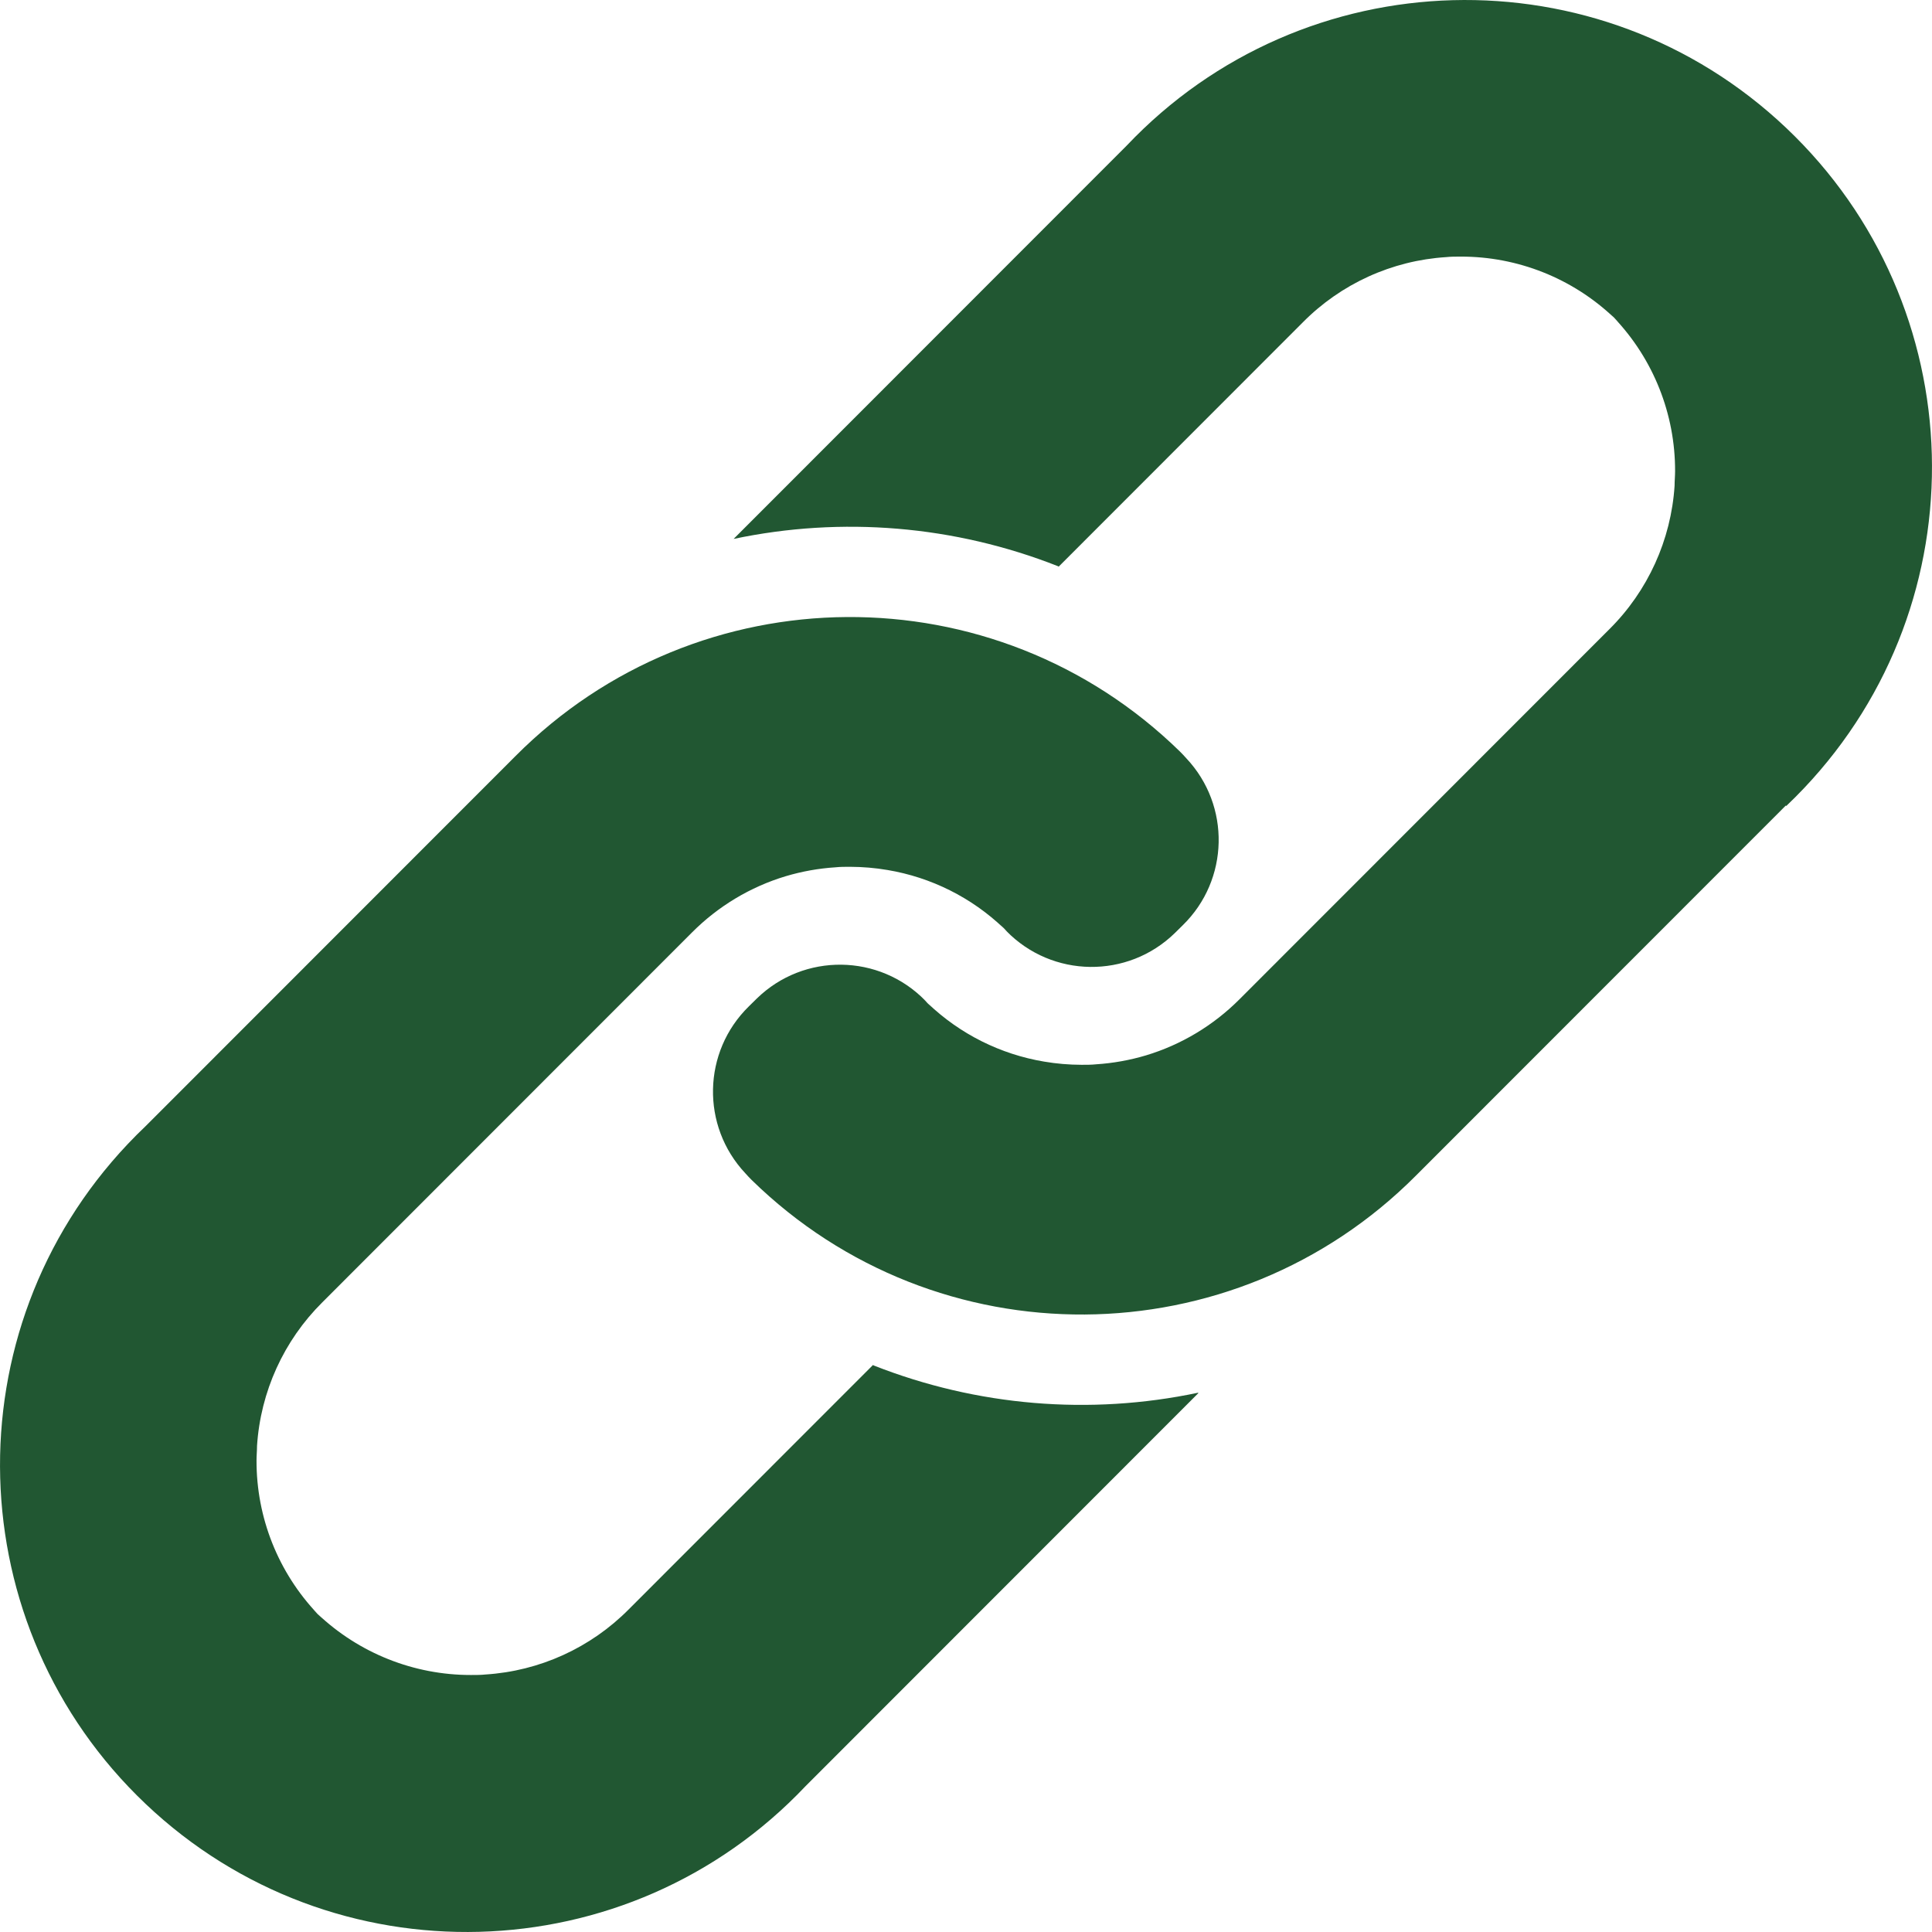
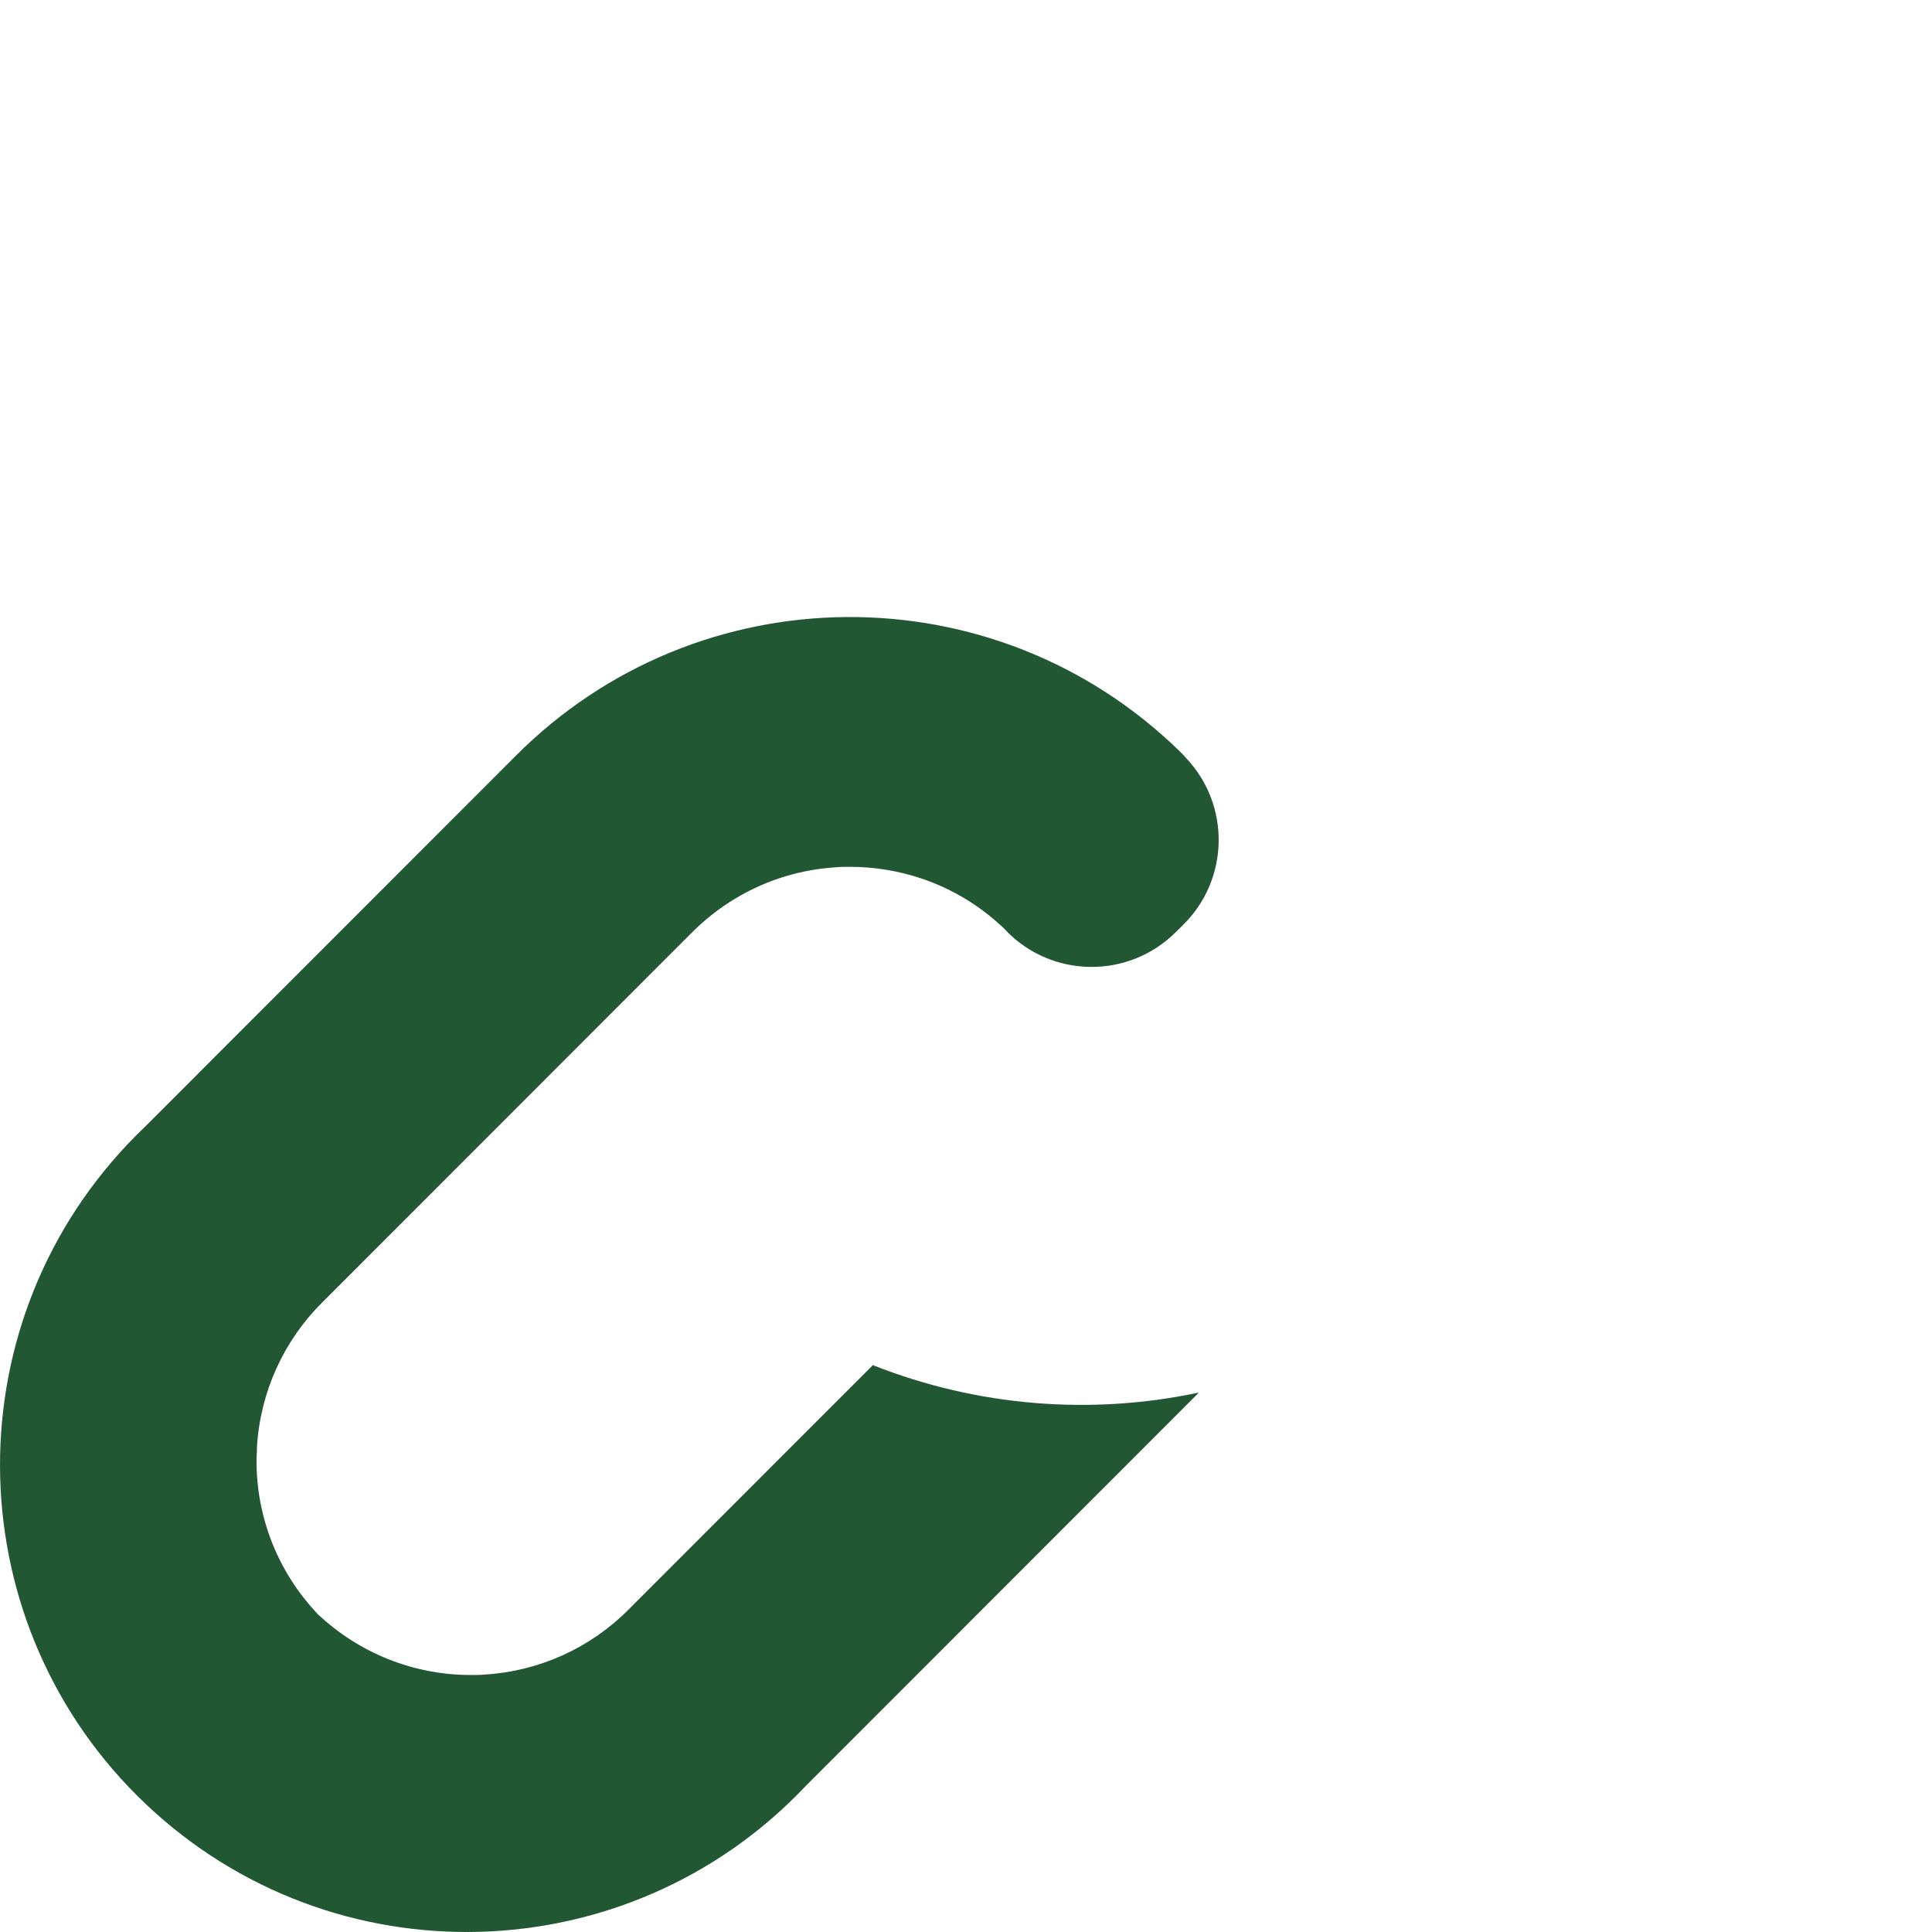
<svg xmlns="http://www.w3.org/2000/svg" id="Layer_1" data-name="Layer 1" viewBox="0 0 500 500">
  <defs>
    <style>
      .cls-1 {
        fill: #215732;
        stroke-width: 0px;
      }
    </style>
  </defs>
  <g id="Group_6" data-name="Group 6">
    <path id="Path_5" data-name="Path 5" class="cls-1" d="m310.14,360.53l-101.68,101.74c-45.88,48.45-122.33,50.51-170.75,4.6-48.42-45.91-50.48-122.4-4.59-170.85,1.49-1.57,3.02-3.11,4.59-4.6l95.7-95.75c47.3-47.52,124.03-48.04,171.97-1.16.58.58,1.13,1.16,1.65,1.75,11.5,12.24,11.09,31.44-.92,43.18l-2.06,2.03c-12.19,11.9-31.72,11.66-43.62-.54-.16-.16-.32-.33-.47-.5l-.24-.24c.41.38.79.75,1.2,1.16l-2.36-2.37c.38.38.79.79,1.16,1.2-8.28-7.9-18.74-13.13-30.02-15.02-3.21-.55-6.46-.82-9.72-.83-1.28,0-2.57,0-3.75.13-4.38.28-8.71,1.06-12.91,2.31-9.15,2.76-17.46,7.76-24.21,14.53l-95.7,95.75c-9.97,9.9-15.98,23.11-16.89,37.14,0,1.28-.13,2.52-.13,3.75-.05,14.79,5.61,29.02,15.8,39.73-.41-.38-.79-.75-1.2-1.16l2.36,2.37c-.38-.38-.79-.79-1.16-1.2,10.72,10.17,24.93,15.83,39.7,15.81,1.28,0,2.57,0,3.75-.13,14.02-.89,27.23-6.9,37.12-16.9l63.16-63.19.24.13c26.68,10.5,55.84,12.95,83.89,7.04h0l.09.09Z" />
-     <path id="Path_6" data-name="Path 6" class="cls-1" d="m462.16,208.48l-95.7,95.75c-47.29,47.5-123.99,48.02-171.92,1.16-.58-.58-1.13-1.16-1.65-1.75-11.5-12.24-11.1-31.43.9-43.18l2.06-2.03c12.19-11.9,31.72-11.66,43.62.54.16.16.32.33.47.5l.24.24c-.41-.38-.79-.75-1.2-1.16l2.36,2.37c-.38-.38-.79-.79-1.16-1.2,8.28,7.9,18.74,13.13,30.02,15.02,3.21.55,6.46.82,9.72.83,1.28,0,2.57,0,3.75-.13,4.38-.28,8.71-1.06,12.91-2.31,9.15-2.76,17.46-7.76,24.21-14.53l95.7-95.75c9.97-9.9,15.98-23.11,16.89-37.14,0-1.28.13-2.52.13-3.75.05-14.79-5.61-29.02-15.8-39.73.41.38.79.75,1.2,1.16l-2.36-2.37c.38.38.79.79,1.16,1.2-10.71-10.19-24.93-15.85-39.7-15.81-1.28,0-2.57,0-3.75.13-14.02.89-27.23,6.9-37.11,16.9l-63.16,63.2-.24-.13c-26.68-10.5-55.84-12.95-83.89-7.04l101.68-101.74c45.88-48.45,122.33-50.51,170.75-4.6,48.42,45.91,50.48,122.4,4.59,170.85-1.49,1.57-3.02,3.11-4.59,4.6h0l-.13-.09Z" />
  </g>
</svg>